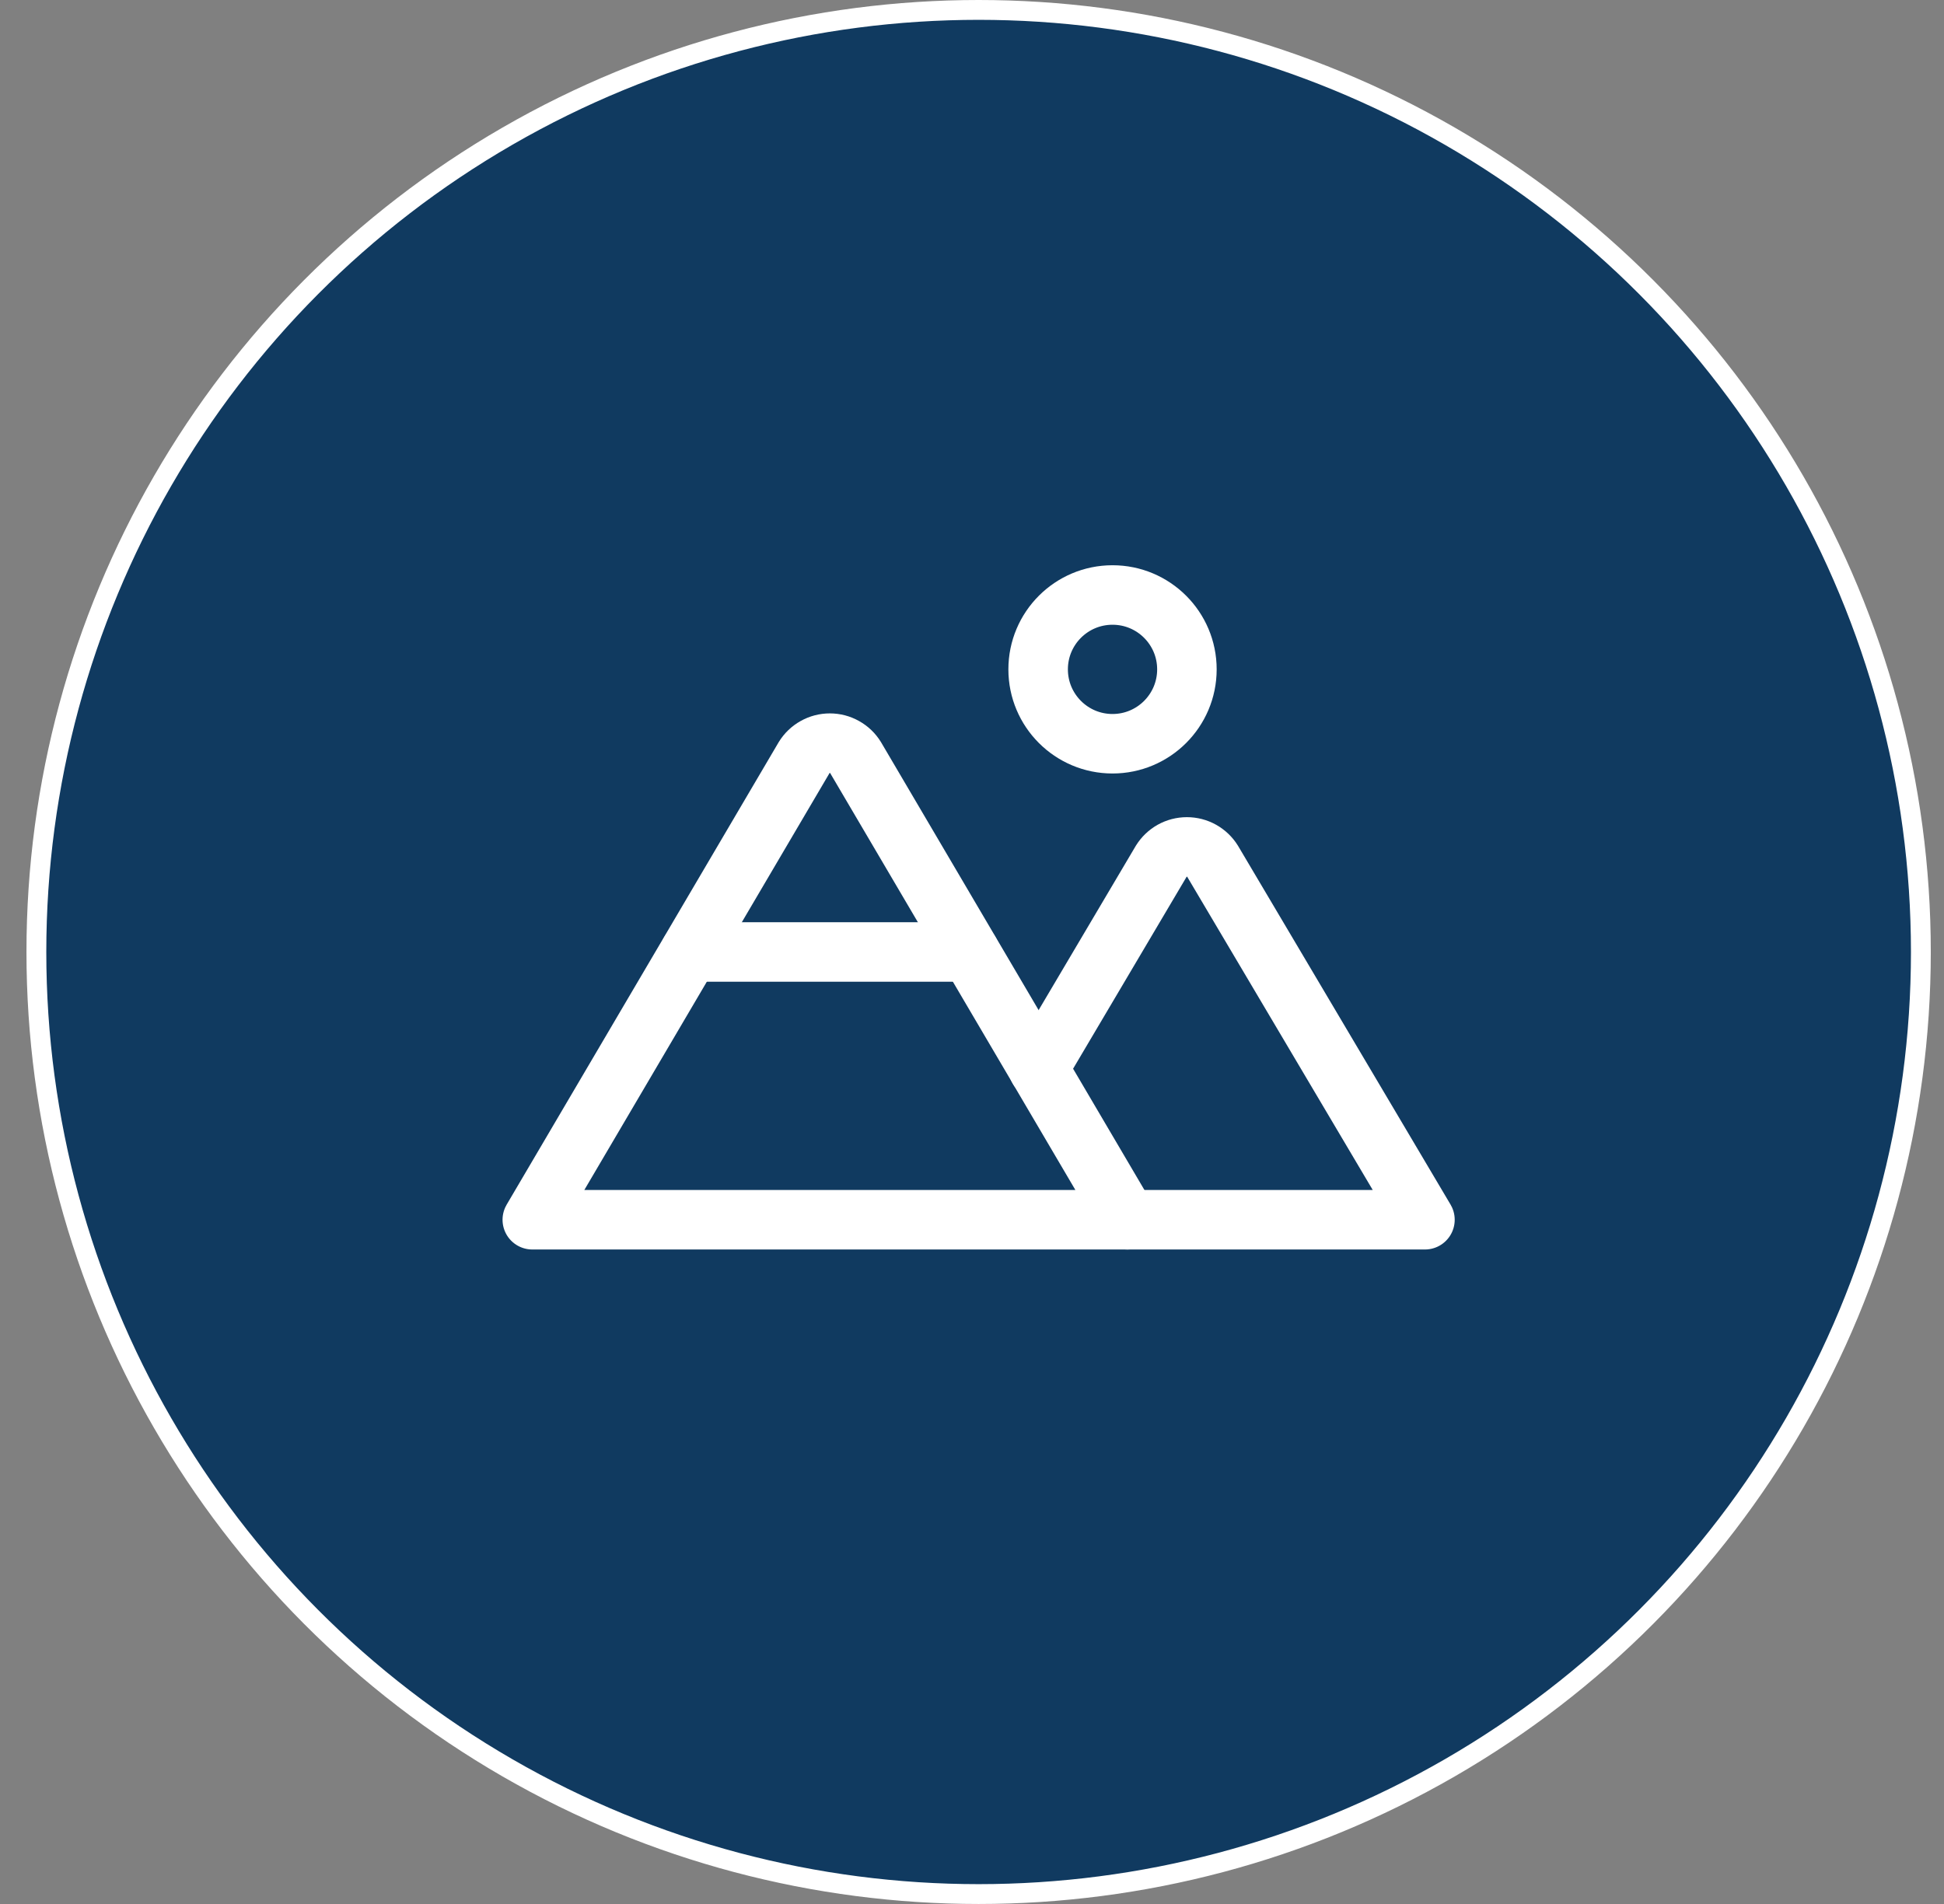
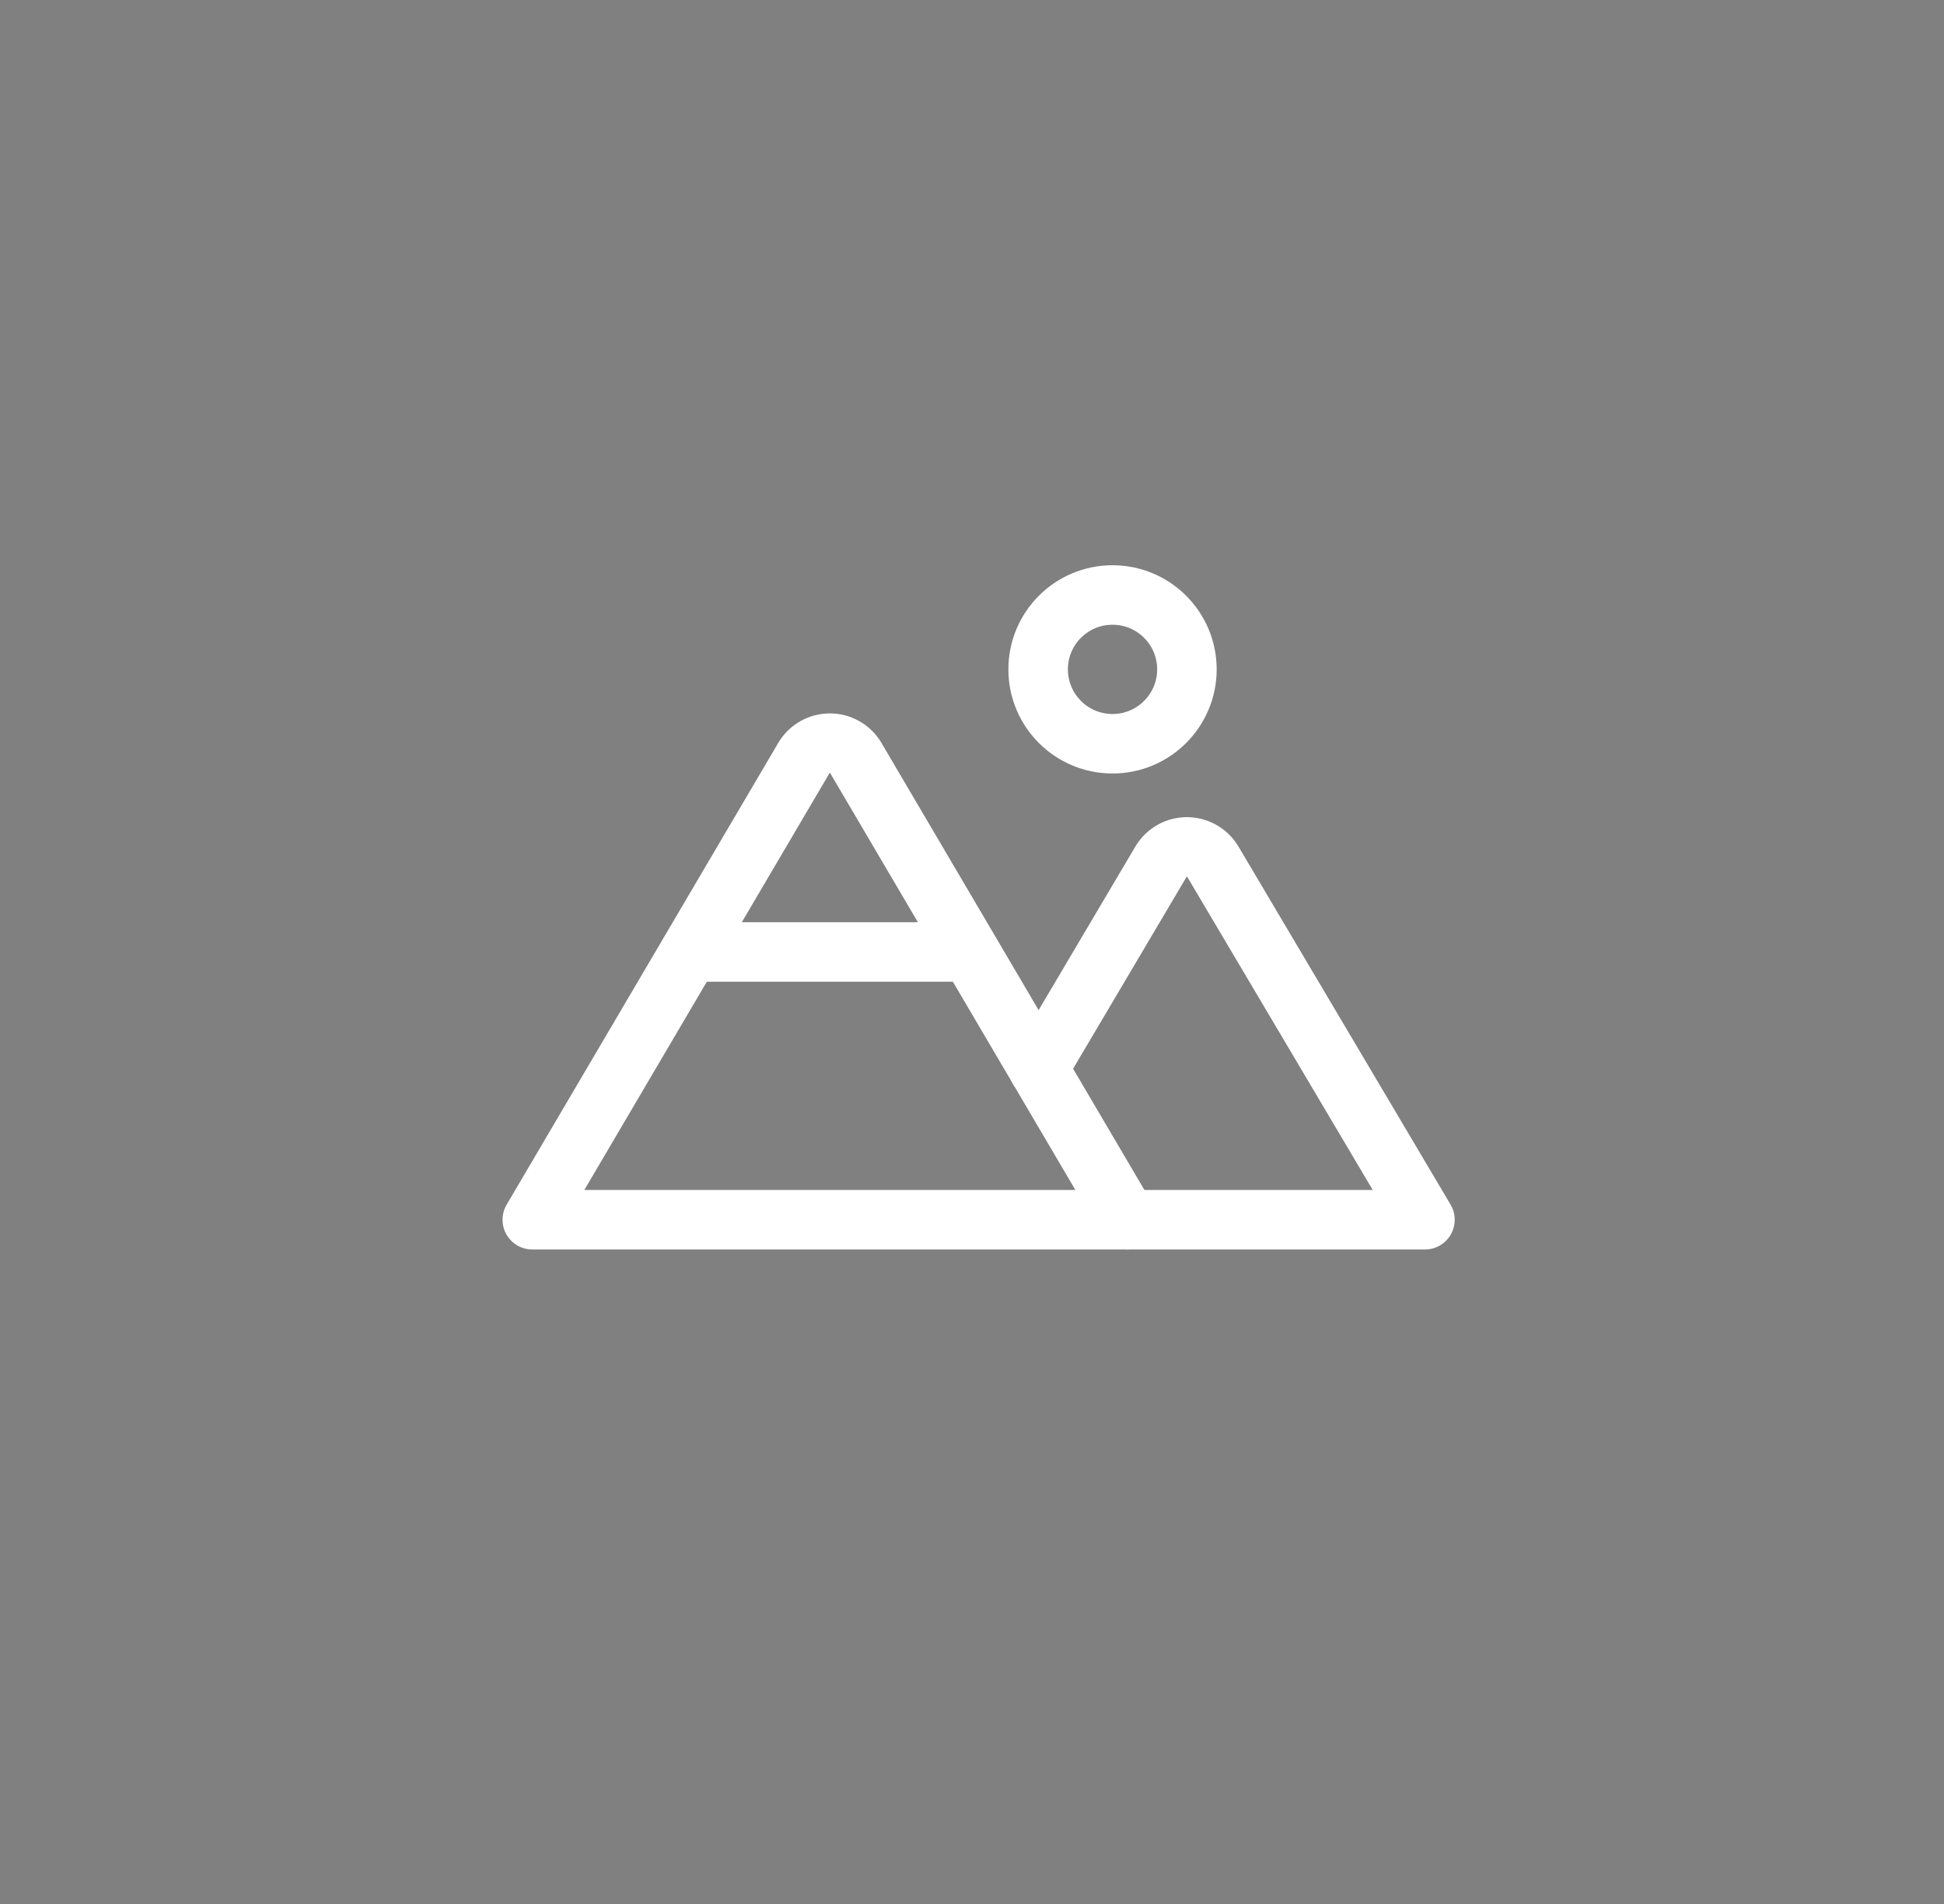
<svg xmlns="http://www.w3.org/2000/svg" width="49" height="48" viewBox="0 0 49 48" fill="none">
  <rect x="0" y="0" width="49" height="48" fill="#808080" stroke="none" />
  <g clip-path="url(#clip0_7898_11663)">
-     <circle cx="24.667" cy="24" r="23.75" fill="#103A60" stroke="white" stroke-width="0.5" />
    <path d="M28.042 18.75C29.077 18.75 29.917 17.91 29.917 16.875C29.917 15.839 29.077 15 28.042 15C27.006 15 26.167 15.839 26.167 16.875C26.167 17.91 27.006 18.75 28.042 18.75Z" stroke="white" stroke-width="1.5" stroke-linecap="round" stroke-linejoin="round" />
    <path d="M13.417 30.75L20.27 19.097C20.338 18.986 20.433 18.895 20.546 18.832C20.659 18.768 20.787 18.735 20.917 18.735C21.047 18.735 21.174 18.768 21.287 18.832C21.401 18.895 21.496 18.986 21.564 19.097L28.417 30.75H13.417Z" stroke="white" stroke-width="1.5" stroke-linecap="round" stroke-linejoin="round" />
    <path d="M17.392 24H24.442" stroke="white" stroke-width="1.5" stroke-linecap="round" stroke-linejoin="round" />
    <path d="M26.176 26.944L29.27 21.712C29.338 21.602 29.433 21.511 29.546 21.447C29.659 21.384 29.787 21.351 29.917 21.351C30.046 21.351 30.174 21.384 30.287 21.447C30.401 21.511 30.496 21.602 30.564 21.712L35.917 30.75H28.417" stroke="white" stroke-width="1.5" stroke-linecap="round" stroke-linejoin="round" />
  </g>
  <defs>
    <clipPath id="clip0_7898_11663">
      <rect width="48" height="48" fill="white" transform="translate(0.667)" />
    </clipPath>
  </defs>
</svg>